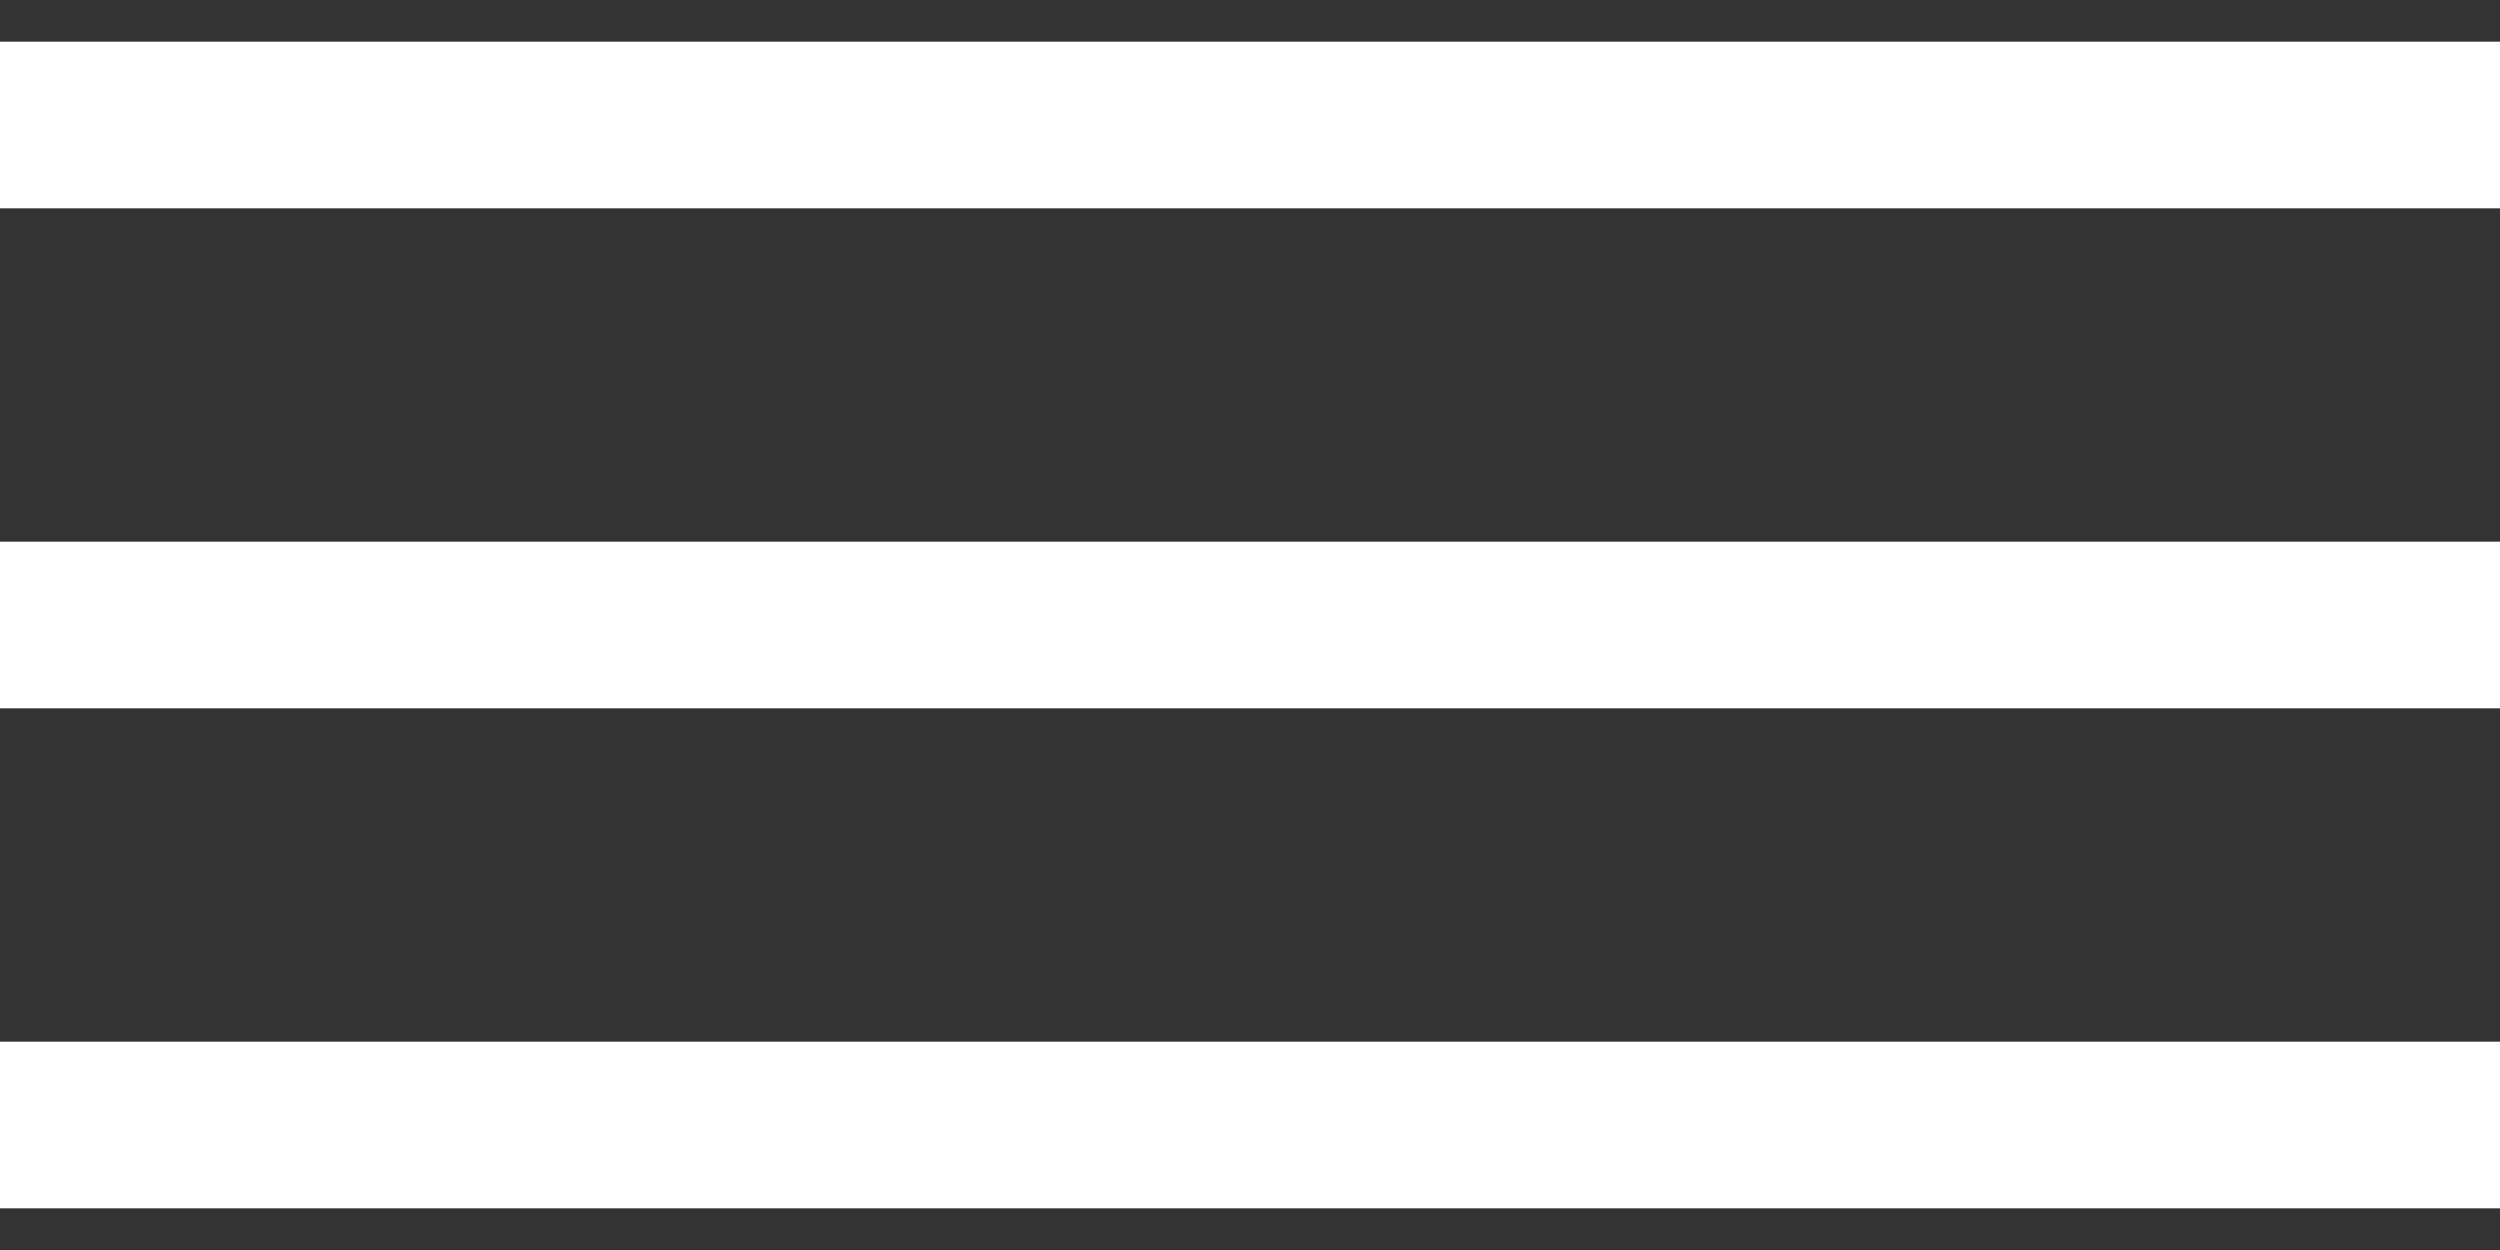
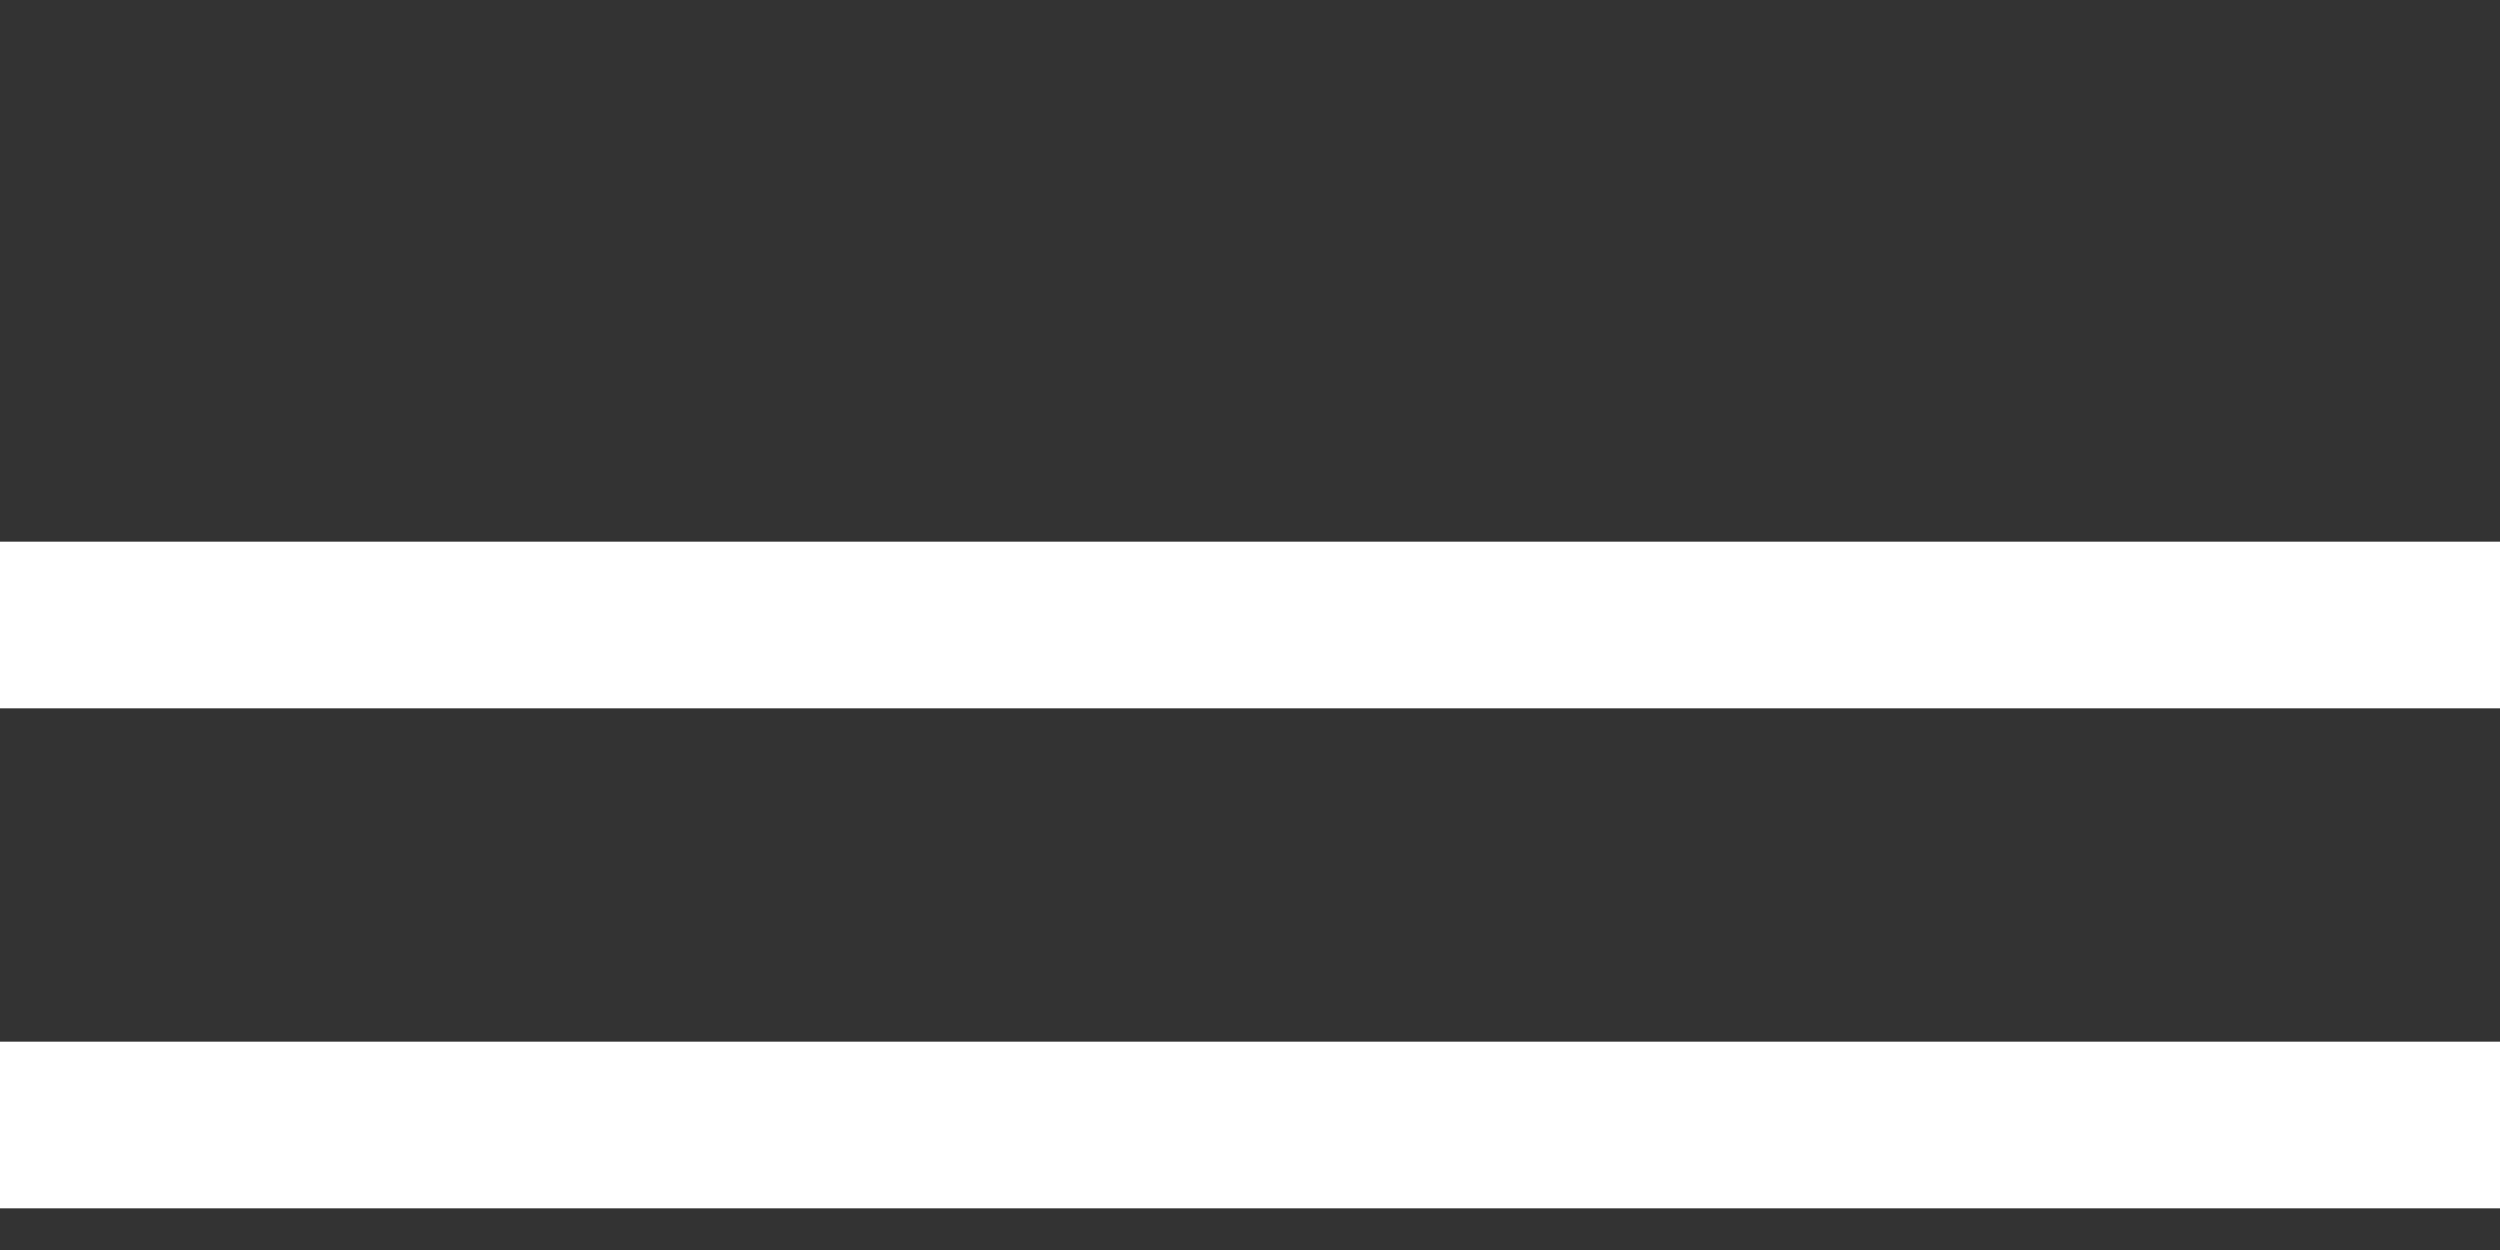
<svg xmlns="http://www.w3.org/2000/svg" width="30" height="15" viewBox="0 0 30 15" fill="none">
  <rect x="0" y="0" width="30" height="15" fill="#333333" stroke="none" />
-   <line y1="1.5" x2="30" y2="1.5" stroke="white" stroke-width="2" />
  <line y1="7.5" x2="30" y2="7.5" stroke="white" stroke-width="2" />
  <line y1="13.5" x2="30" y2="13.5" stroke="white" stroke-width="2" />
</svg>